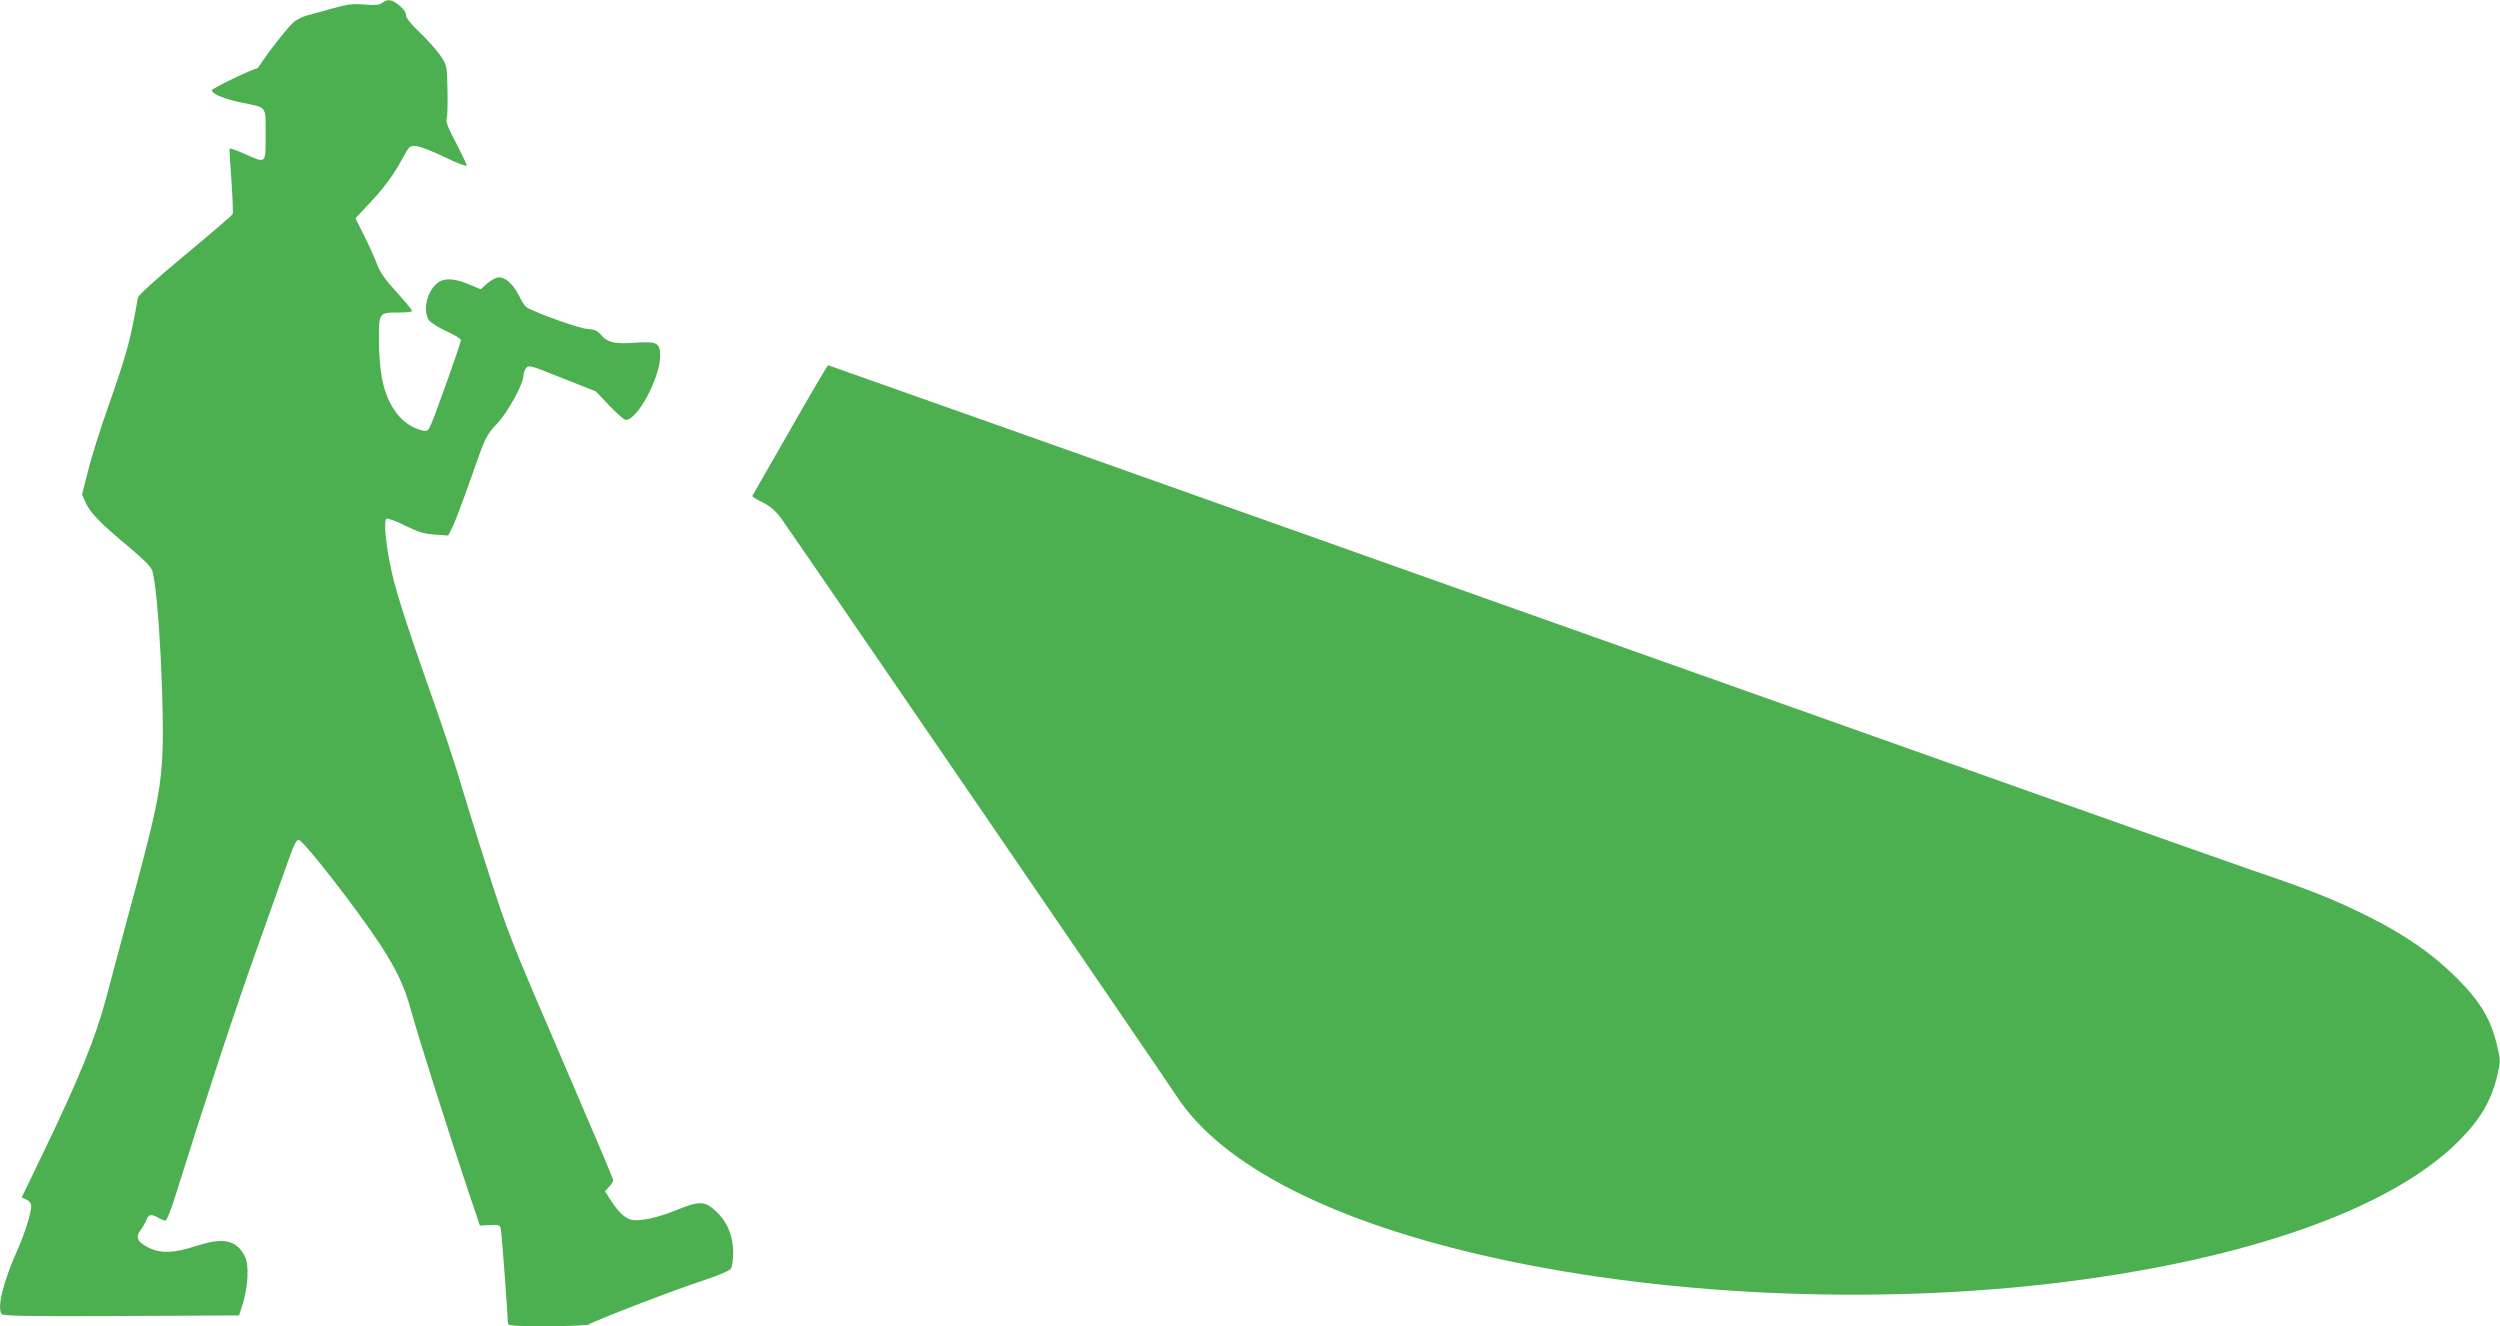
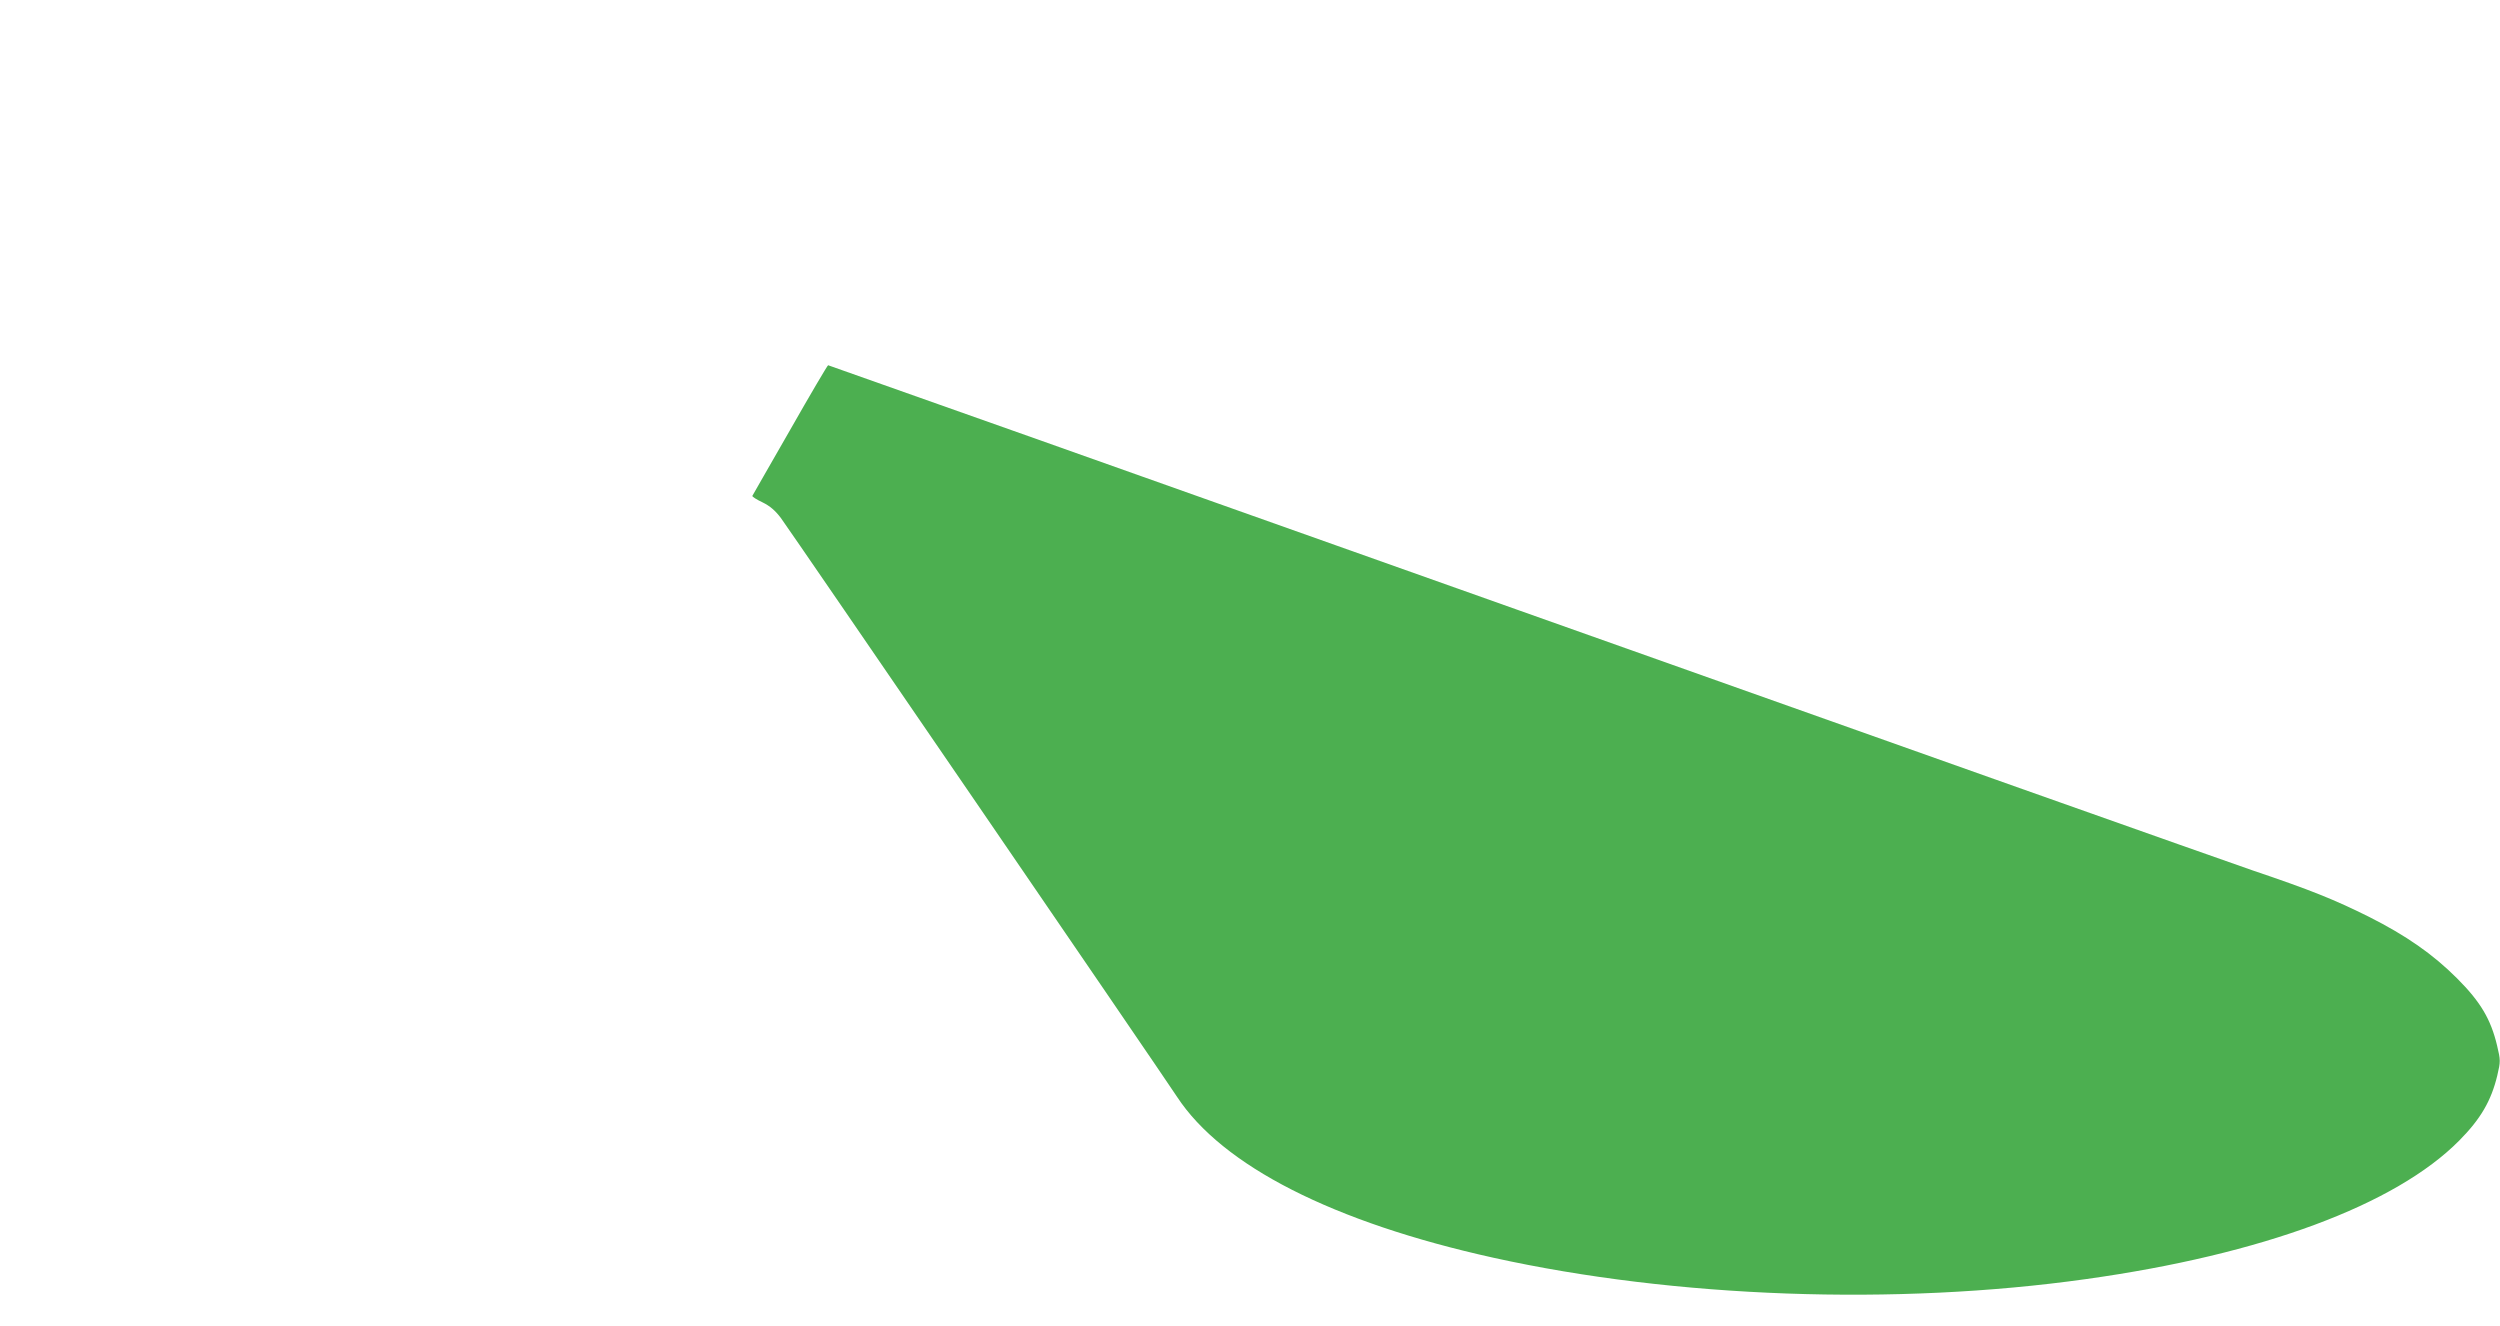
<svg xmlns="http://www.w3.org/2000/svg" version="1.0" width="1280pt" height="679pt" viewBox="0 0 1280 679" preserveAspectRatio="xMidYMid meet">
  <g transform="translate(0,679) scale(0.1,-0.1)" fill="#4caf50" stroke="none">
-     <path d="M1956 6775 c-15 -11 -36 -13 -91 -8 -59 5 -87 1 -166 -21 -52 -15 -110 -31 -130 -36 -20 -6 -49 -20 -64 -32 -25 -20 -111 -128 -163 -204 -12 -19 -23 -34 -25 -34 -20 -1 -232 -102 -232 -112 0 -19 60 -44 155 -64 129 -26 120 -14 120 -164 0 -152 5 -148 -107 -98 -40 17 -74 30 -77 27 -2 -2 2 -76 9 -164 6 -88 9 -165 6 -171 -3 -7 -113 -101 -244 -210 -144 -119 -239 -206 -241 -218 -40 -227 -53 -274 -156 -570 -39 -110 -84 -254 -100 -320 l-30 -118 19 -42 c23 -52 78 -108 218 -224 73 -61 115 -102 122 -123 33 -94 67 -755 50 -985 -11 -163 -39 -290 -169 -768 -43 -160 -95 -354 -115 -431 -57 -213 -139 -415 -335 -821 l-99 -205 25 -11 c13 -6 24 -20 24 -31 0 -38 -32 -140 -72 -230 -73 -165 -103 -288 -80 -325 7 -10 136 -12 612 -10 l604 3 19 60 c28 91 33 202 10 244 -44 83 -110 97 -247 52 -114 -37 -181 -40 -243 -10 -59 29 -71 53 -44 90 12 16 26 40 31 54 11 28 24 31 60 10 14 -8 30 -14 37 -15 6 0 28 53 48 118 147 471 312 973 425 1287 72 204 146 409 163 458 21 60 35 87 46 87 24 -1 300 -356 421 -541 81 -125 123 -214 154 -331 31 -115 198 -642 289 -913 l64 -190 51 3 c47 2 52 0 56 -20 5 -21 36 -442 36 -481 0 -15 18 -17 203 -17 112 0 207 4 212 9 17 14 421 171 574 221 95 32 148 54 154 66 6 11 11 48 11 84 -1 84 -31 156 -90 210 -55 51 -85 52 -196 6 -99 -40 -188 -60 -233 -52 -35 7 -73 44 -114 110 l-23 37 21 23 c11 12 21 27 21 33 0 7 -121 292 -269 635 -252 584 -275 643 -369 938 -56 173 -119 378 -142 455 -22 77 -75 237 -116 355 -152 430 -213 617 -238 730 -31 141 -43 264 -27 274 6 4 49 -12 95 -35 67 -33 99 -43 153 -46 l68 -5 24 48 c13 27 56 142 96 256 71 203 74 209 131 270 57 62 134 203 134 245 0 11 6 27 13 38 13 17 23 15 186 -51 l172 -68 69 -73 c38 -40 76 -73 84 -73 60 0 176 216 176 329 0 66 -17 74 -130 66 -106 -7 -140 1 -176 44 -16 18 -32 25 -68 27 -41 2 -271 85 -312 112 -6 4 -23 30 -37 59 -30 58 -68 93 -103 93 -13 0 -39 -14 -58 -30 l-35 -31 -62 26 c-107 43 -160 31 -199 -45 -24 -48 -26 -107 -4 -139 9 -13 50 -39 90 -57 41 -18 74 -39 74 -46 0 -14 -132 -385 -155 -436 -13 -28 -18 -32 -42 -26 -105 25 -180 122 -208 270 -8 41 -15 129 -15 195 0 139 0 139 104 139 36 0 66 4 66 8 0 5 -36 48 -79 96 -58 63 -86 102 -101 144 -12 31 -41 97 -66 146 l-44 88 65 70 c80 84 128 149 176 237 34 63 37 66 70 63 19 -1 85 -27 147 -57 61 -30 112 -49 112 -43 0 6 -25 58 -55 116 -41 77 -54 110 -48 126 4 11 6 77 4 146 -2 125 -3 125 -37 177 -20 28 -67 81 -105 117 -38 35 -69 73 -69 83 -1 22 -17 43 -50 66 -30 21 -49 21 -74 2z" />
    <path d="M4045 4588 c-105 -182 -191 -334 -193 -337 -1 -4 22 -19 52 -33 39 -19 66 -43 94 -80 48 -65 1946 -2838 2028 -2963 232 -354 799 -643 1622 -825 928 -205 2058 -246 3032 -109 903 126 1585 380 1911 709 110 111 164 204 195 333 17 73 17 78 -1 154 -32 134 -84 223 -205 344 -123 123 -260 219 -453 316 -175 87 -296 136 -592 236 -137 47 -1834 648 -3769 1336 -1936 688 -3523 1251 -3526 1251 -3 0 -91 -149 -195 -332z" />
  </g>
</svg>